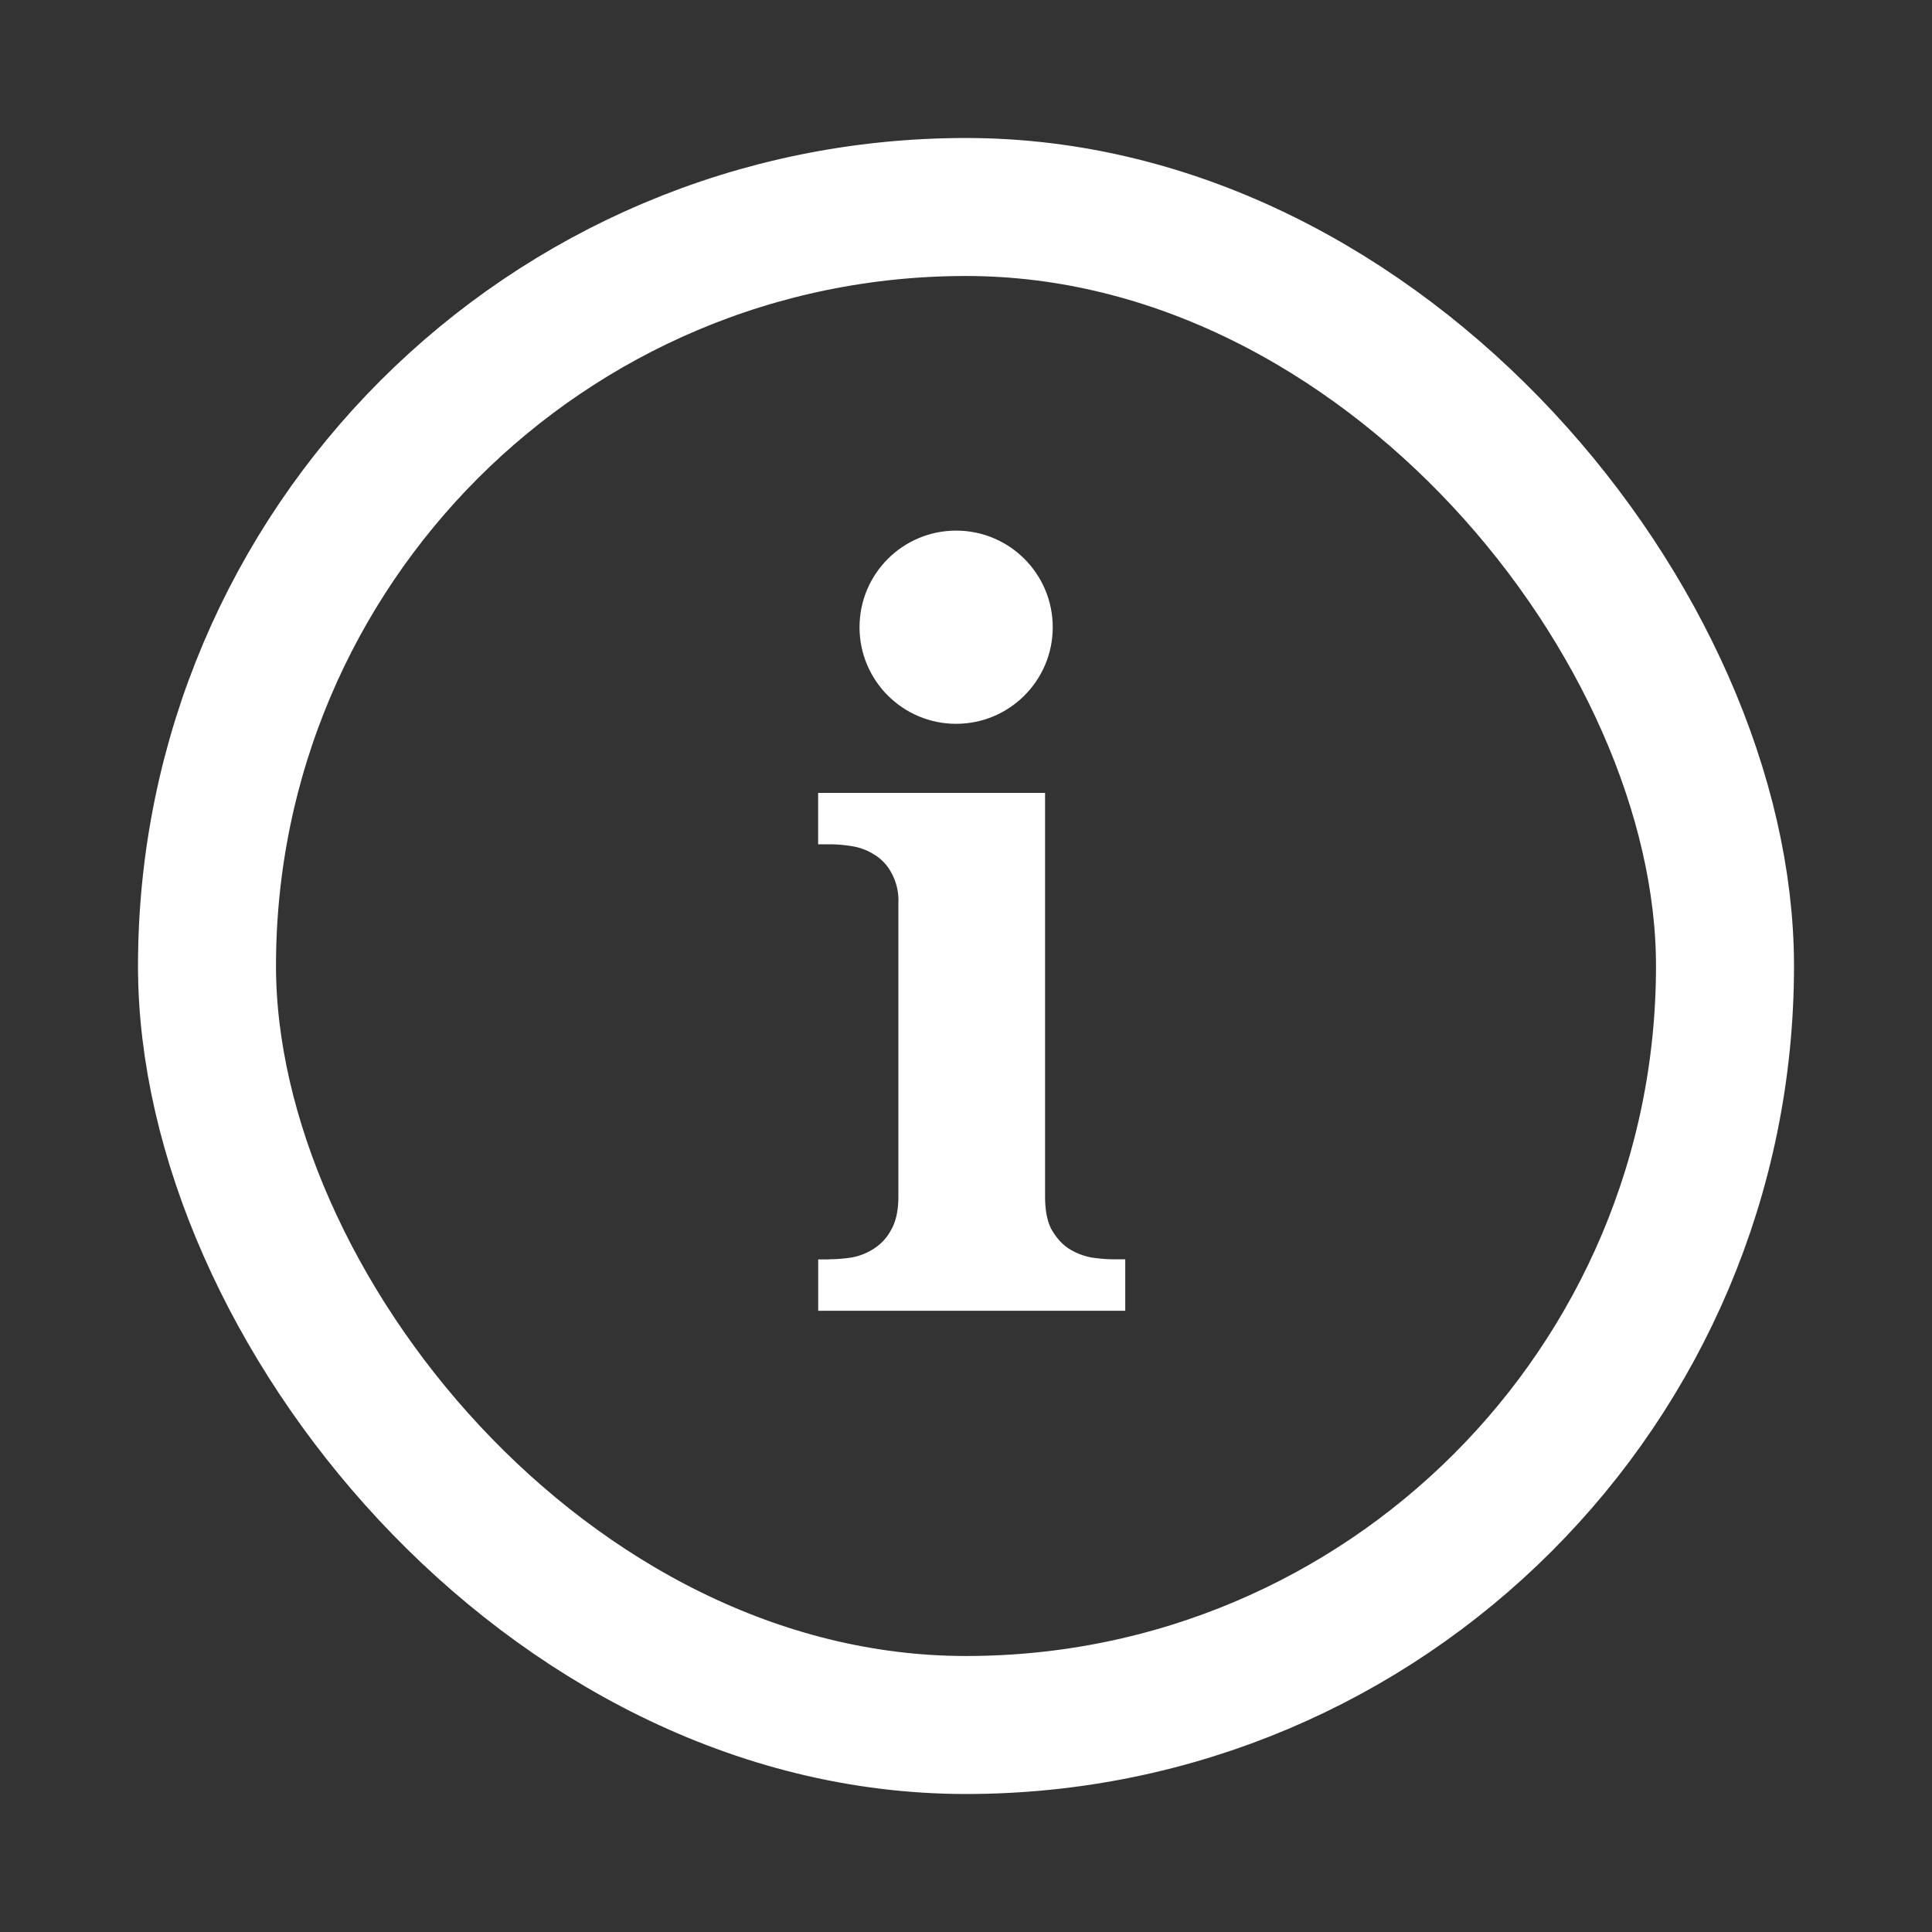
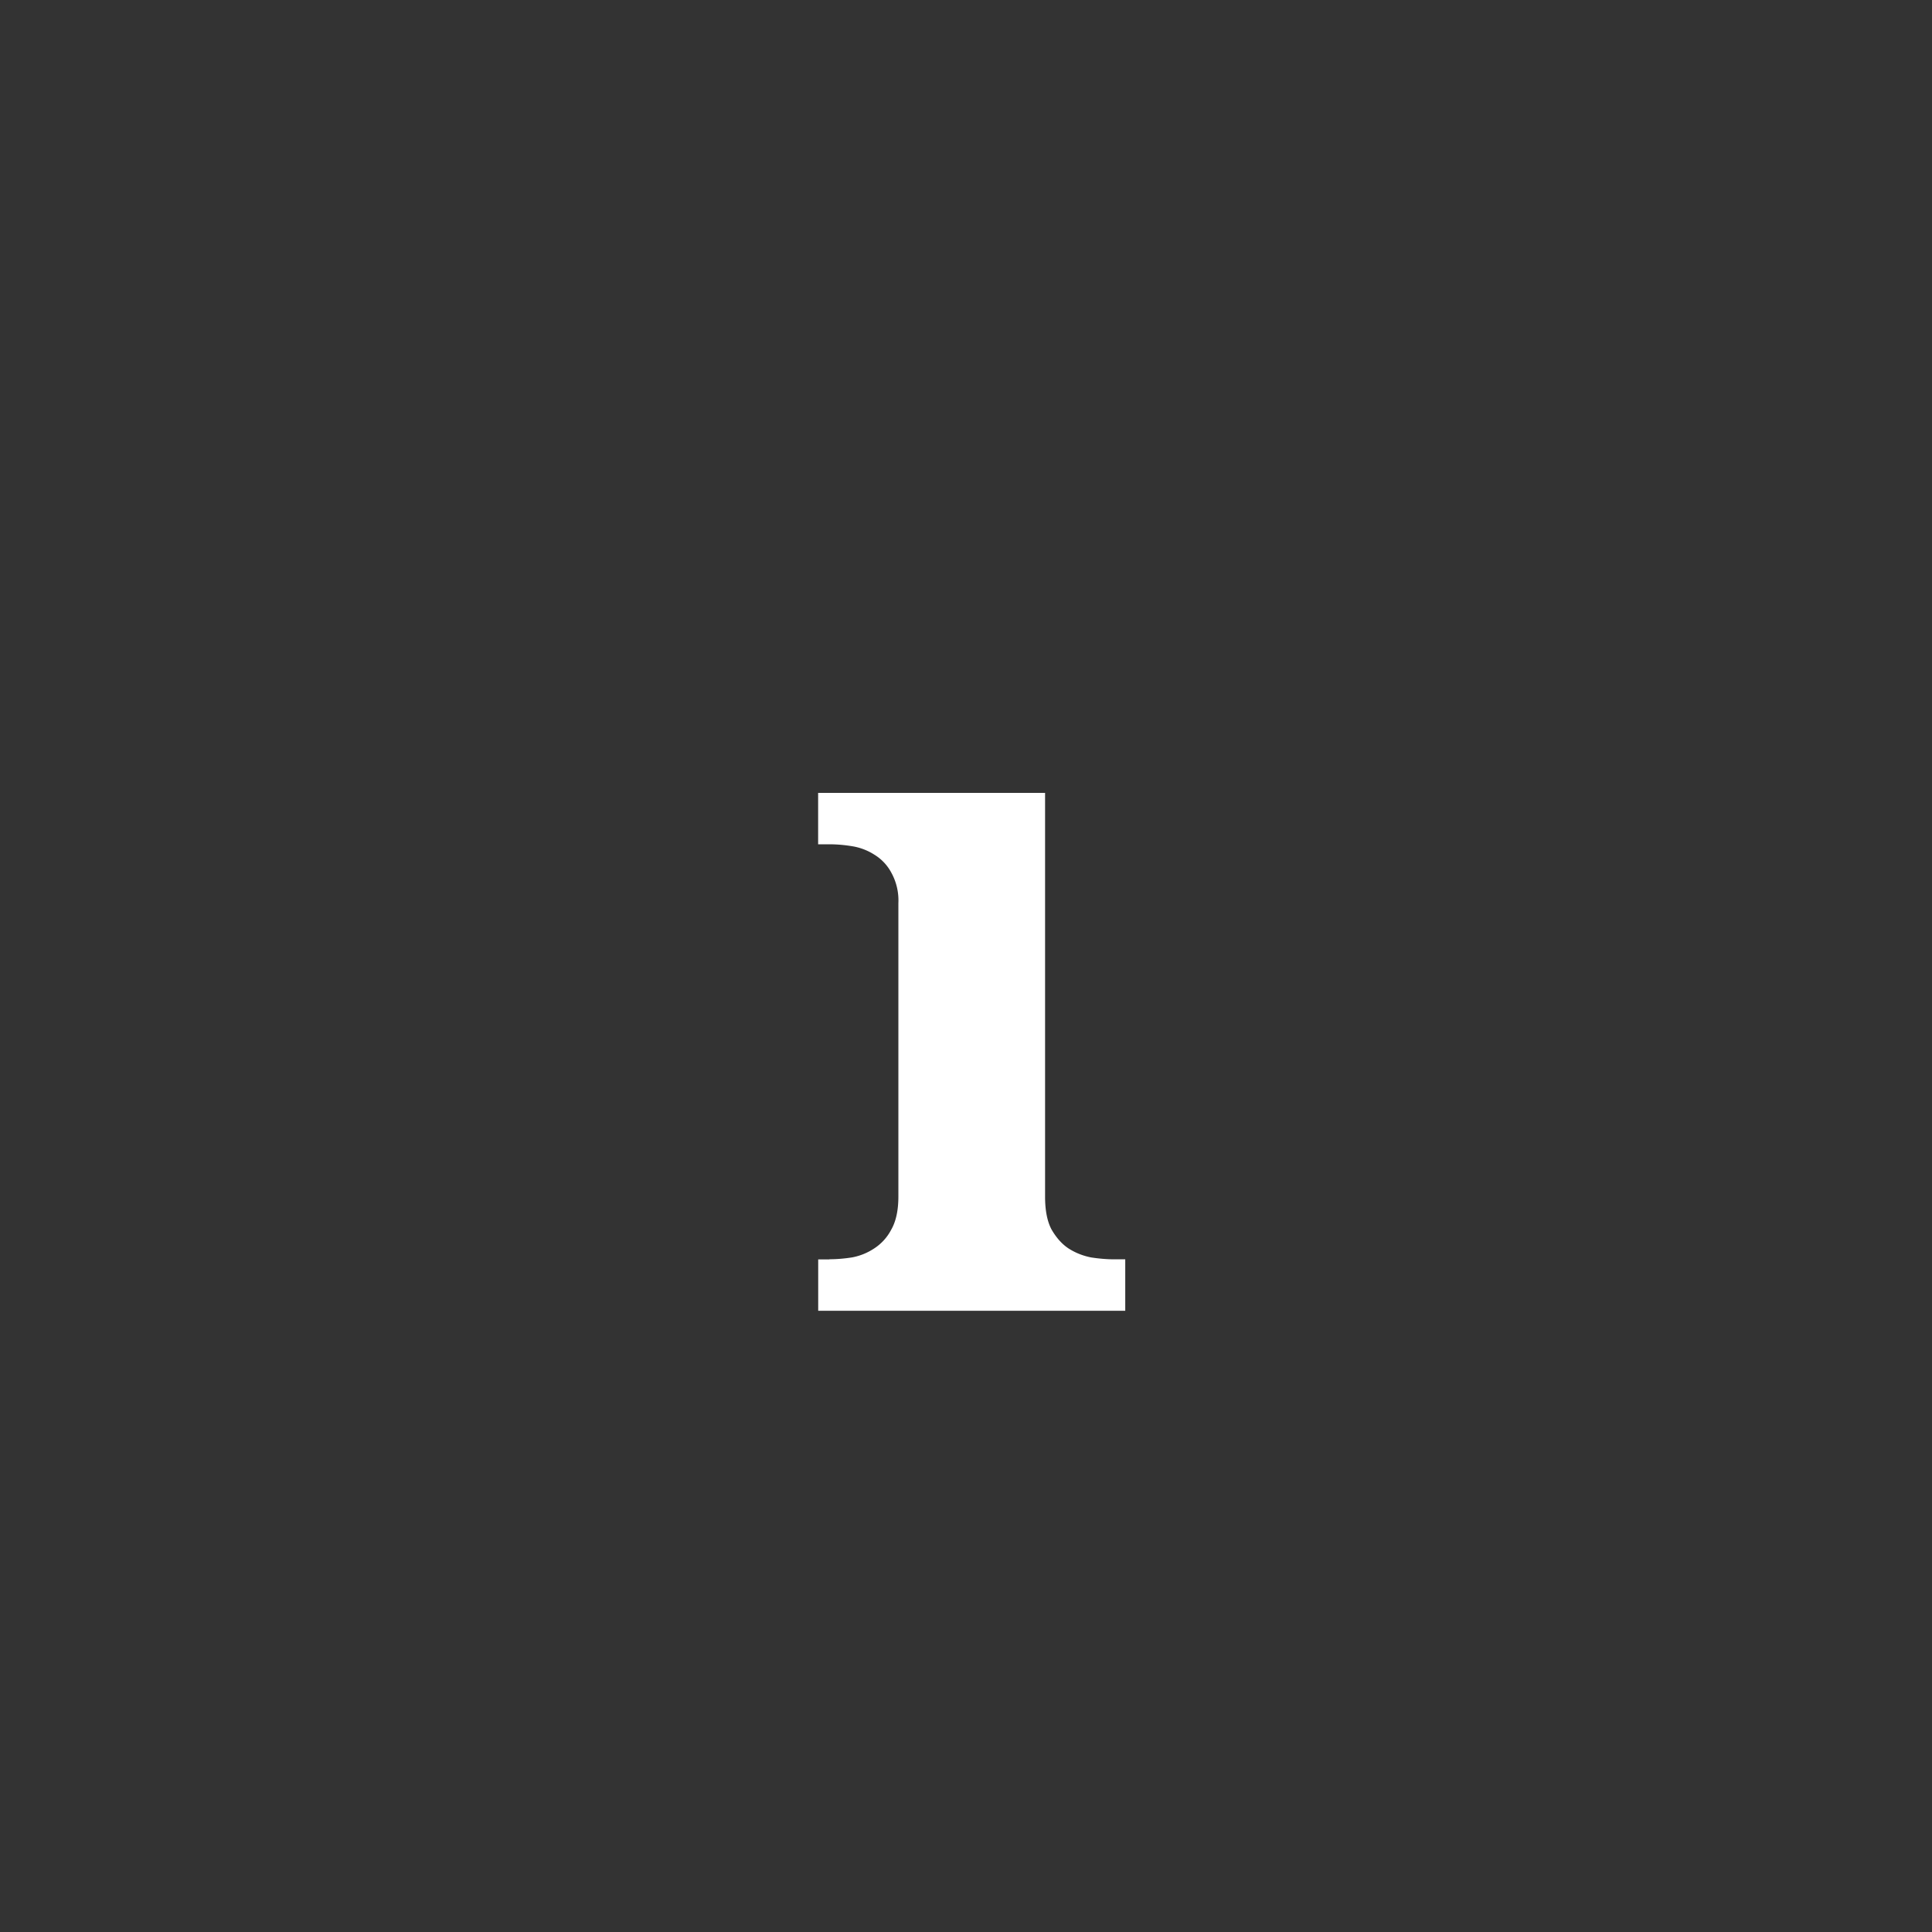
<svg xmlns="http://www.w3.org/2000/svg" width="28" height="28" fill="none">
  <rect width="100%" height="100%" fill="#333333" stroke="none" />
-   <rect width="22" height="22" x="3" y="3" fill="none" stroke="#fff" stroke-width="2" rx="11" />
  <path fill="#fff" d="M12.021 18.25c.105 0 .215-.009.329-.027a.867.867 0 0 0 .32-.13.72.72 0 0 0 .247-.273c.068-.119.103-.278.103-.479V13.09a.833.833 0 0 0-.103-.444.677.677 0 0 0-.246-.26.843.843 0 0 0-.328-.123 2.043 2.043 0 0 0-.322-.027h-.164v-.745h3.289v5.851c0 .2.031.36.095.479.069.118.15.21.246.273.1.064.21.107.328.13.119.018.228.027.329.027h.164v.746h-4.45v-.745h.163Z" />
-   <circle cx="13.857" cy="9.09" r="1.4" fill="#fff" />
</svg>